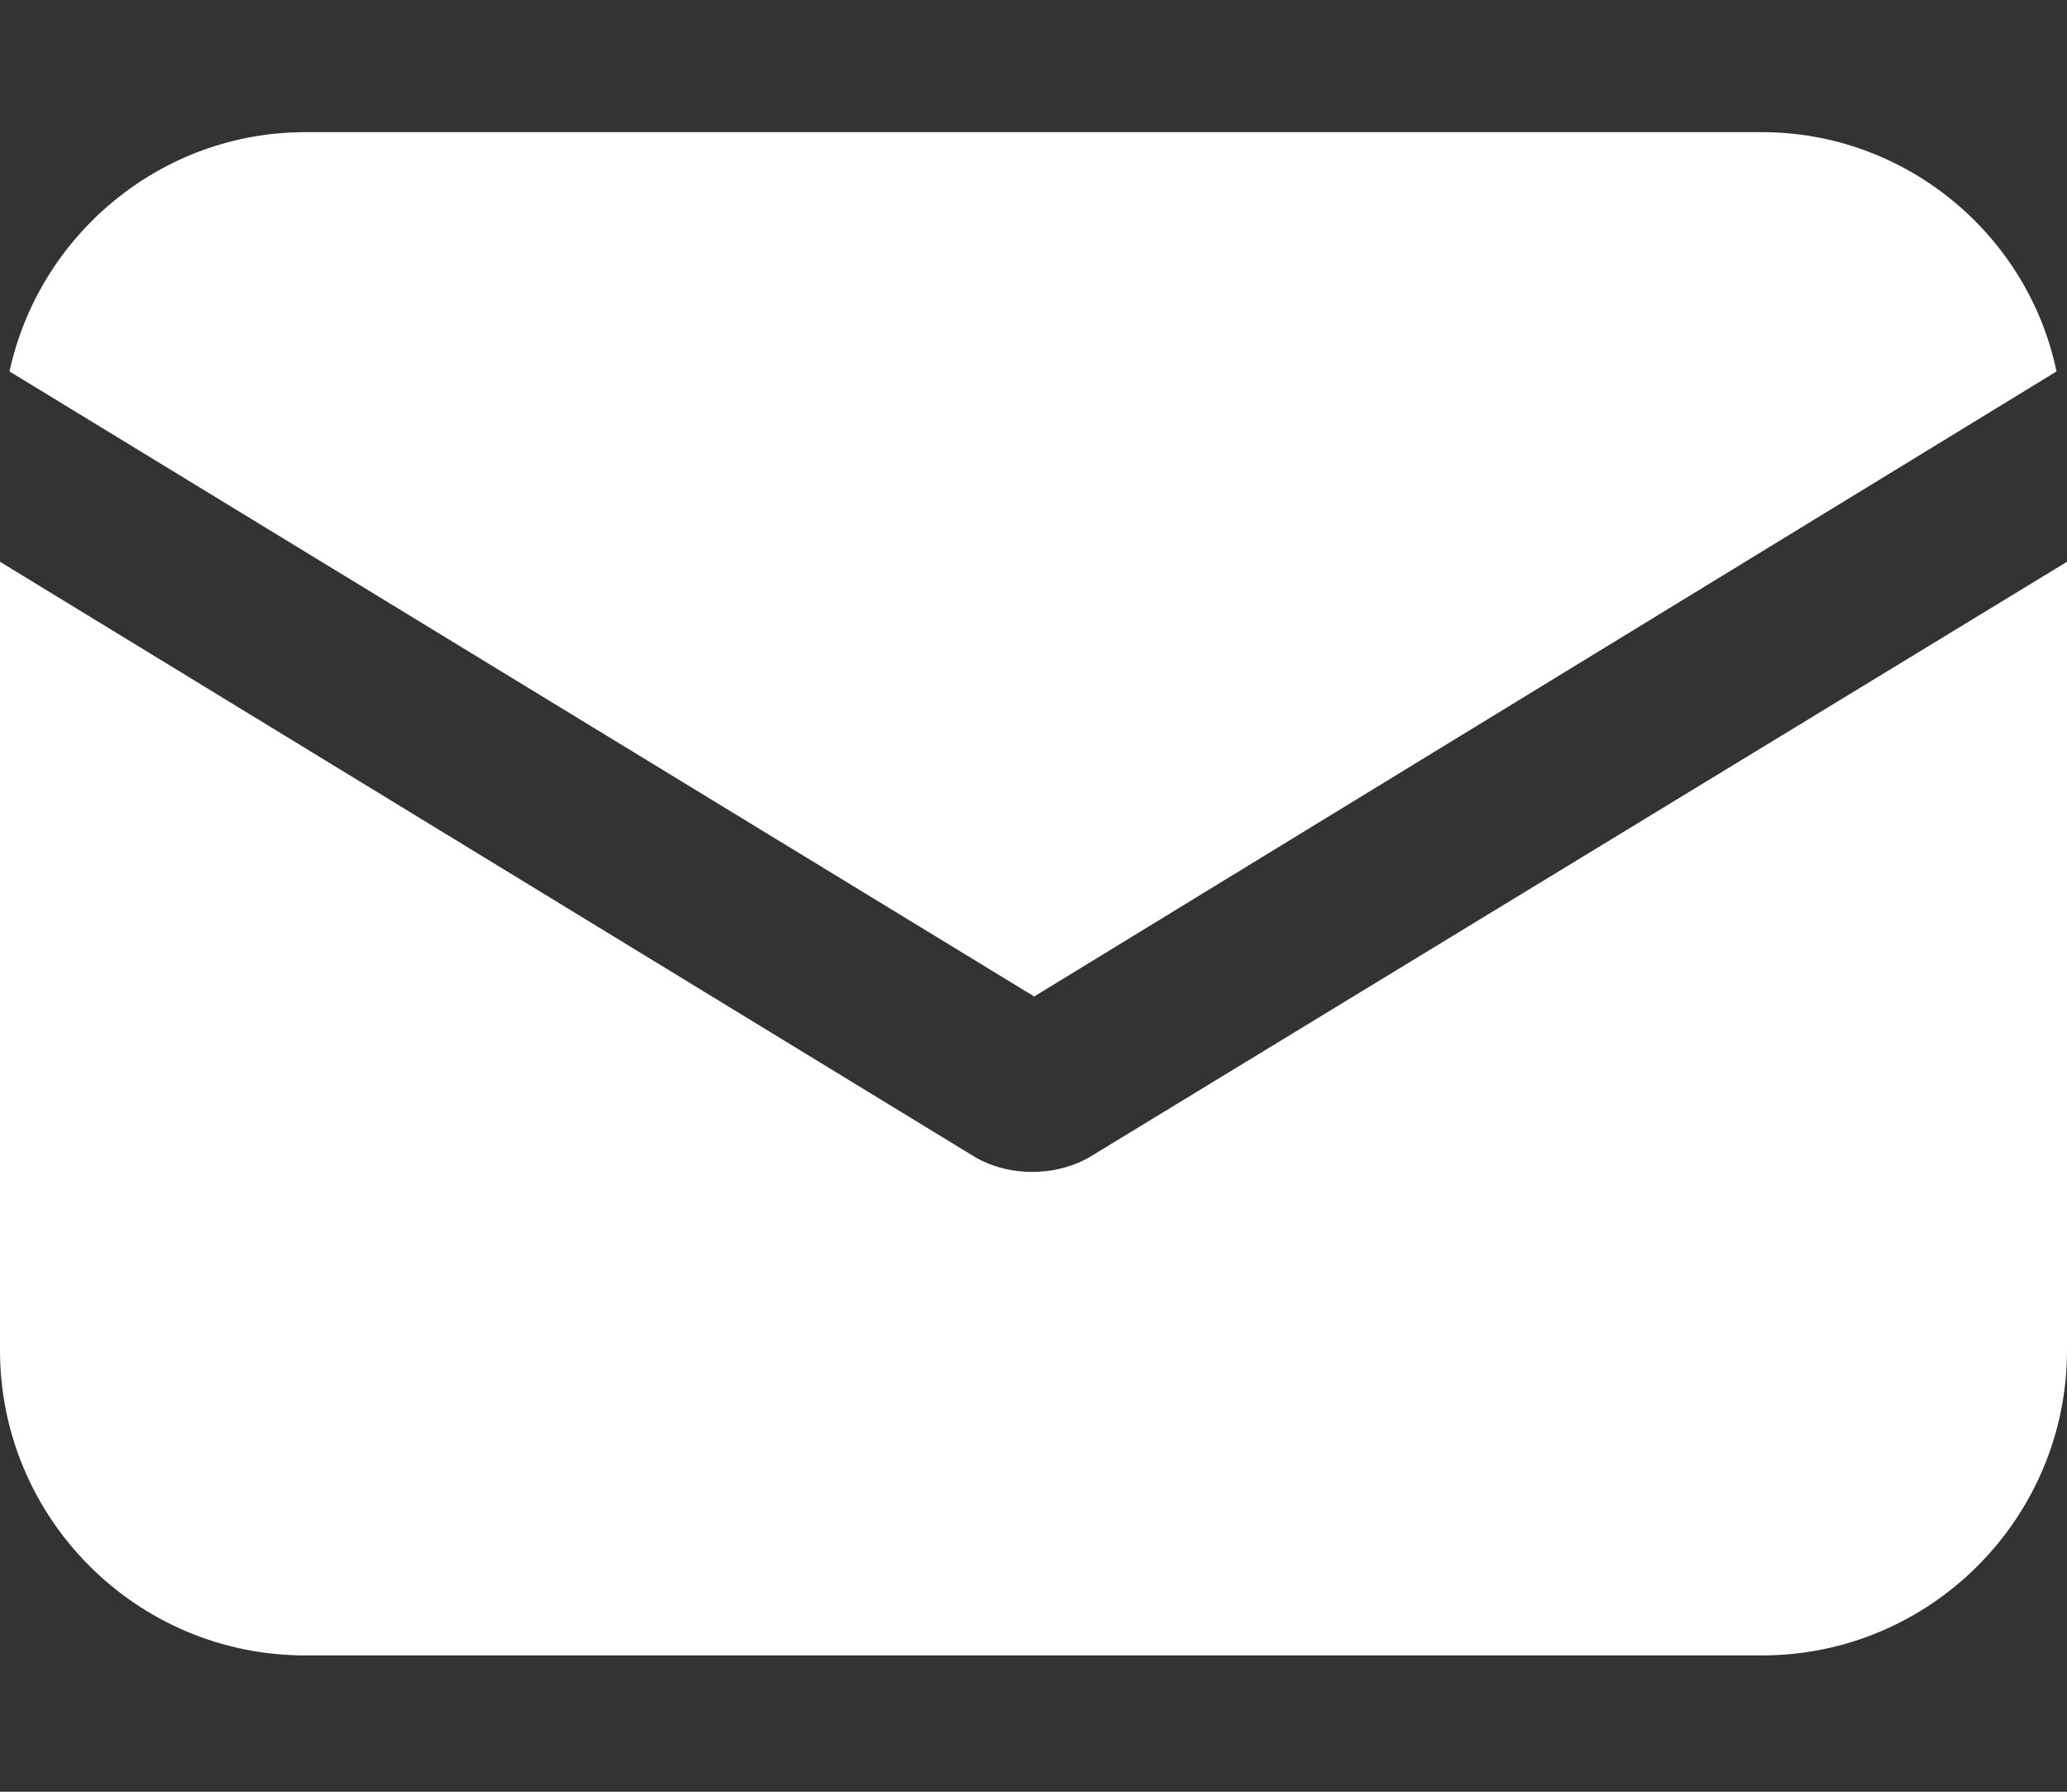
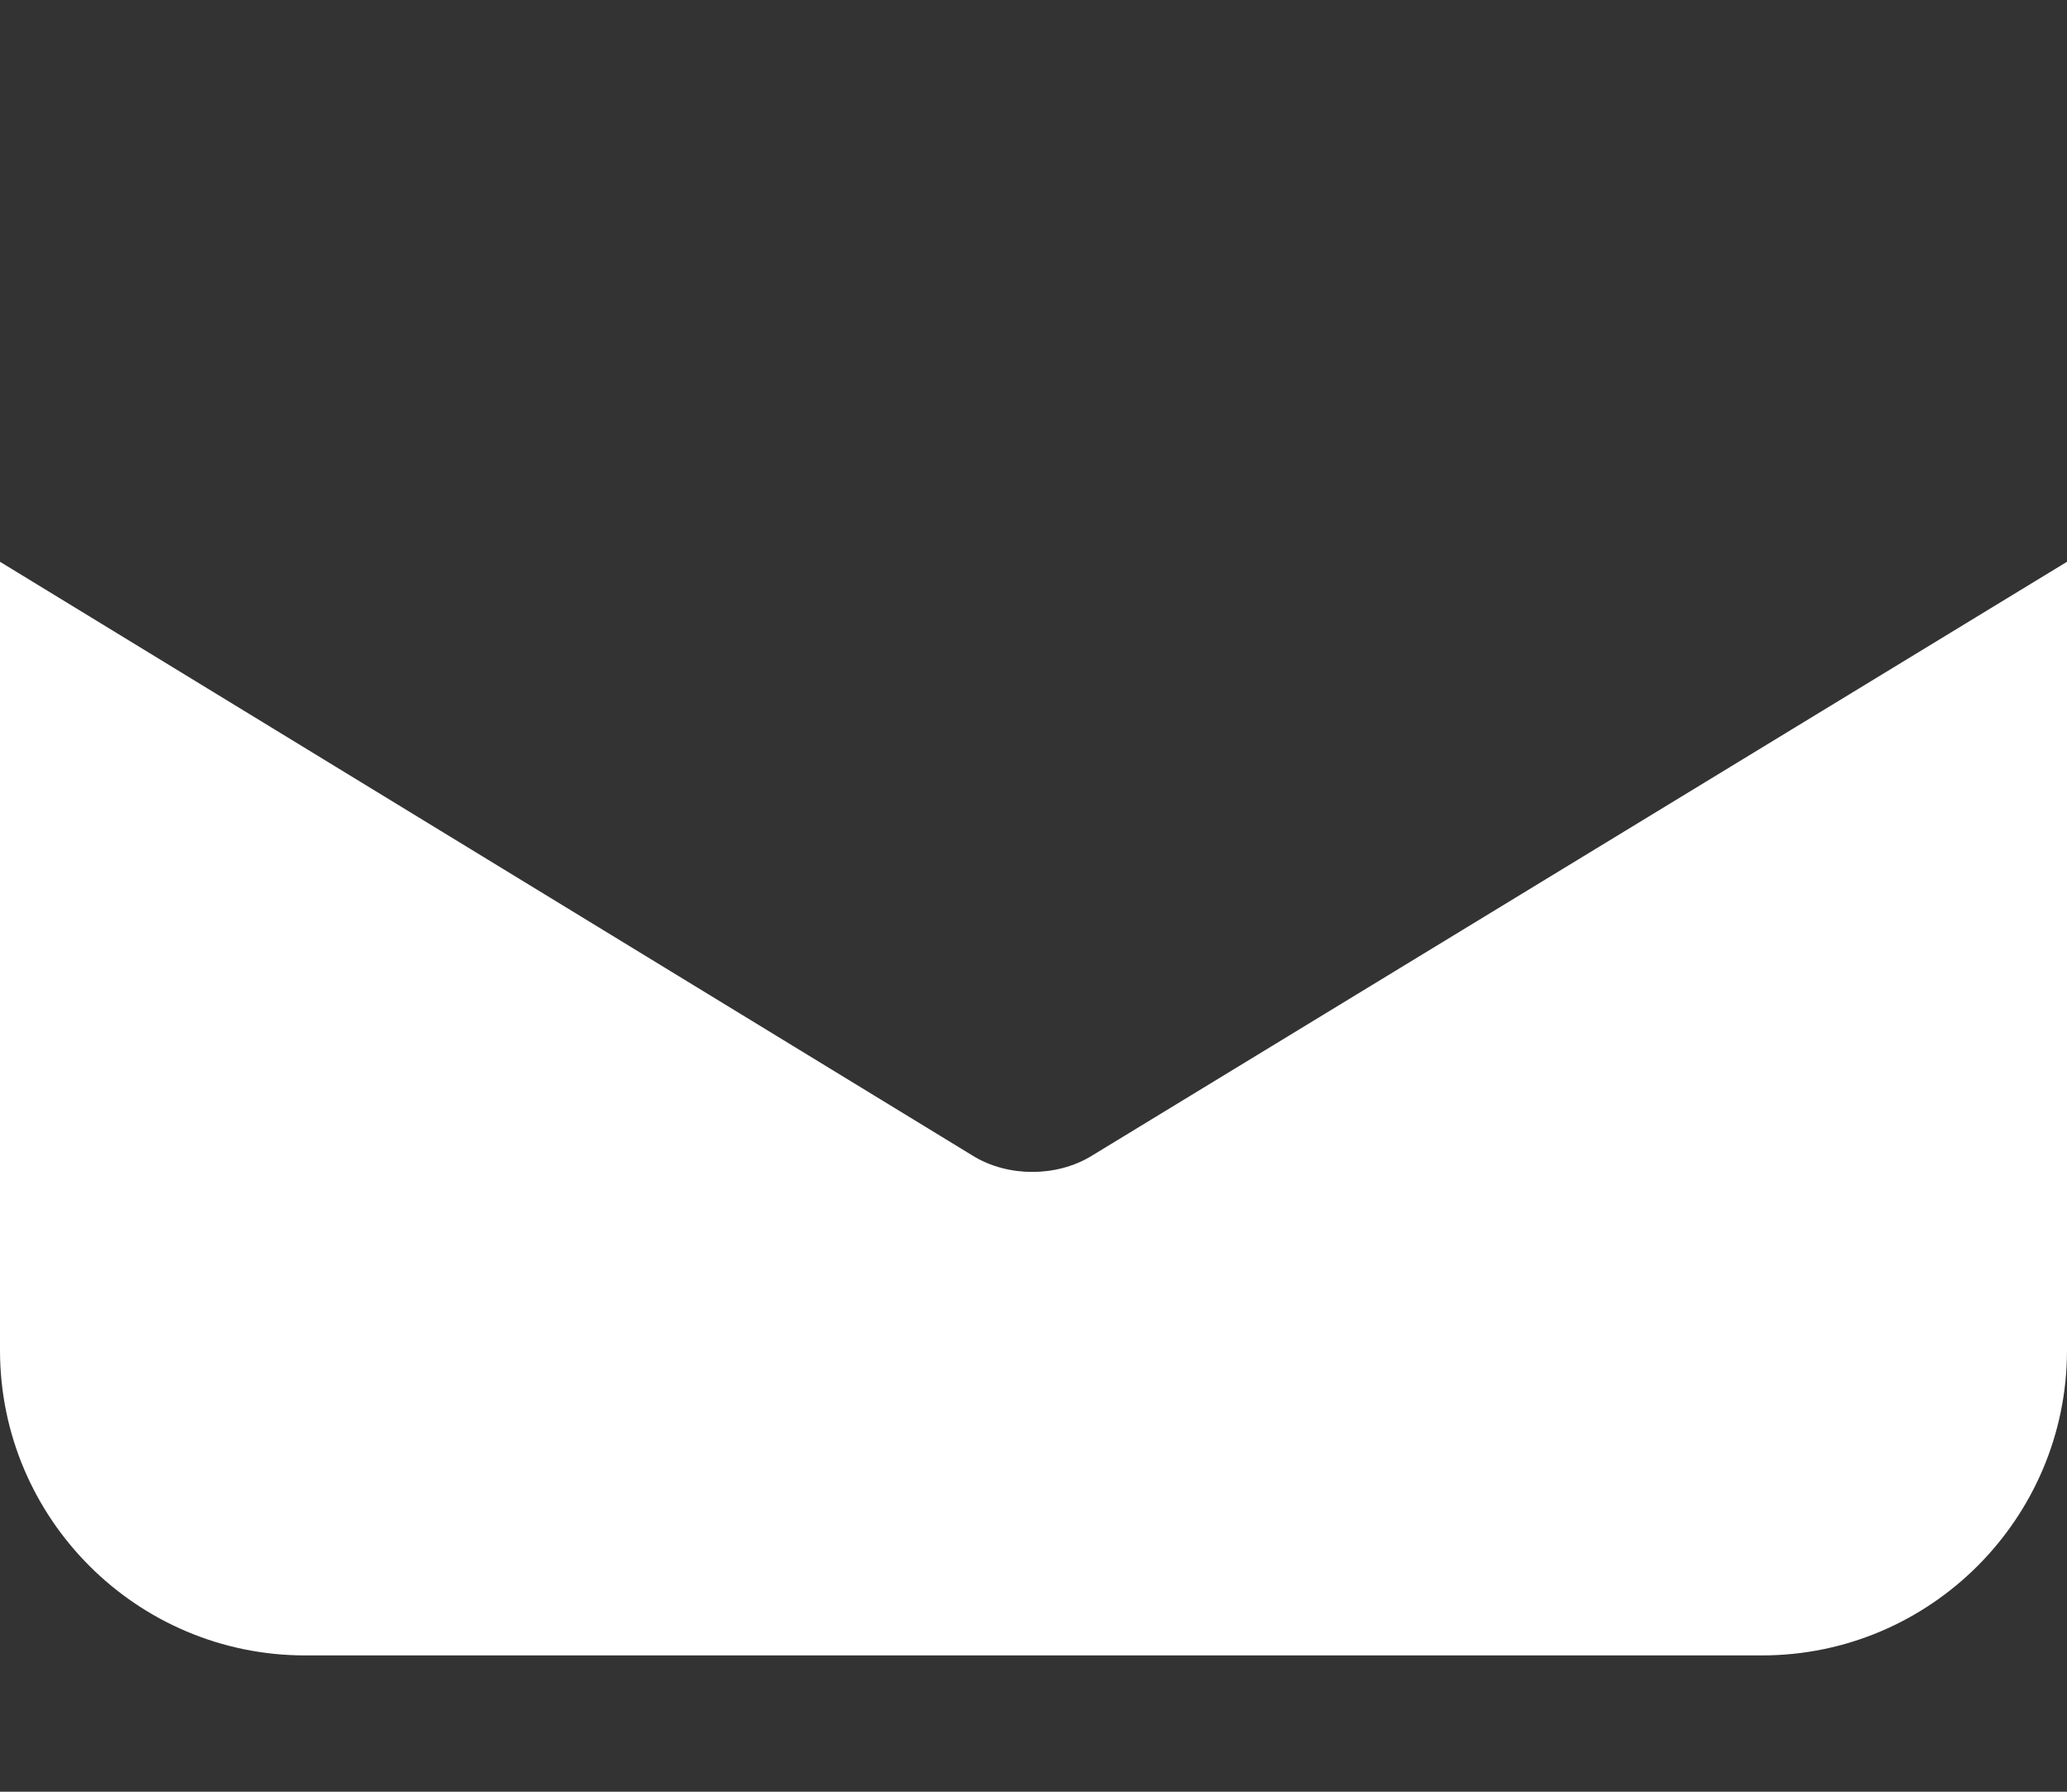
<svg xmlns="http://www.w3.org/2000/svg" width="15" height="13" viewBox="0 0 15 13" fill="none">
  <rect x="0" y="0" width="15" height="13" fill="#333333" stroke="none" />
-   <path d="M7.934 8.379C7.792 8.469 7.633 8.503 7.491 8.503C7.35 8.503 7.19 8.469 7.049 8.379L0 4.076V9.797C0 11.018 0.993 12.011 2.214 12.011H12.787C14.007 12.011 15 11.018 15 9.797V4.076L7.934 8.379Z" fill="white" />
-   <path d="M12.787 0.959H2.214C1.169 0.959 0.284 1.703 0.069 2.695L7.505 7.23L14.924 2.695C14.717 1.703 13.831 0.959 12.787 0.959Z" fill="white" />
+   <path d="M7.934 8.379C7.792 8.469 7.633 8.503 7.491 8.503C7.35 8.503 7.19 8.469 7.049 8.379L0 4.076V9.797C0 11.018 0.993 12.011 2.214 12.011H12.787C14.007 12.011 15 11.018 15 9.797V4.076Z" fill="white" />
</svg>